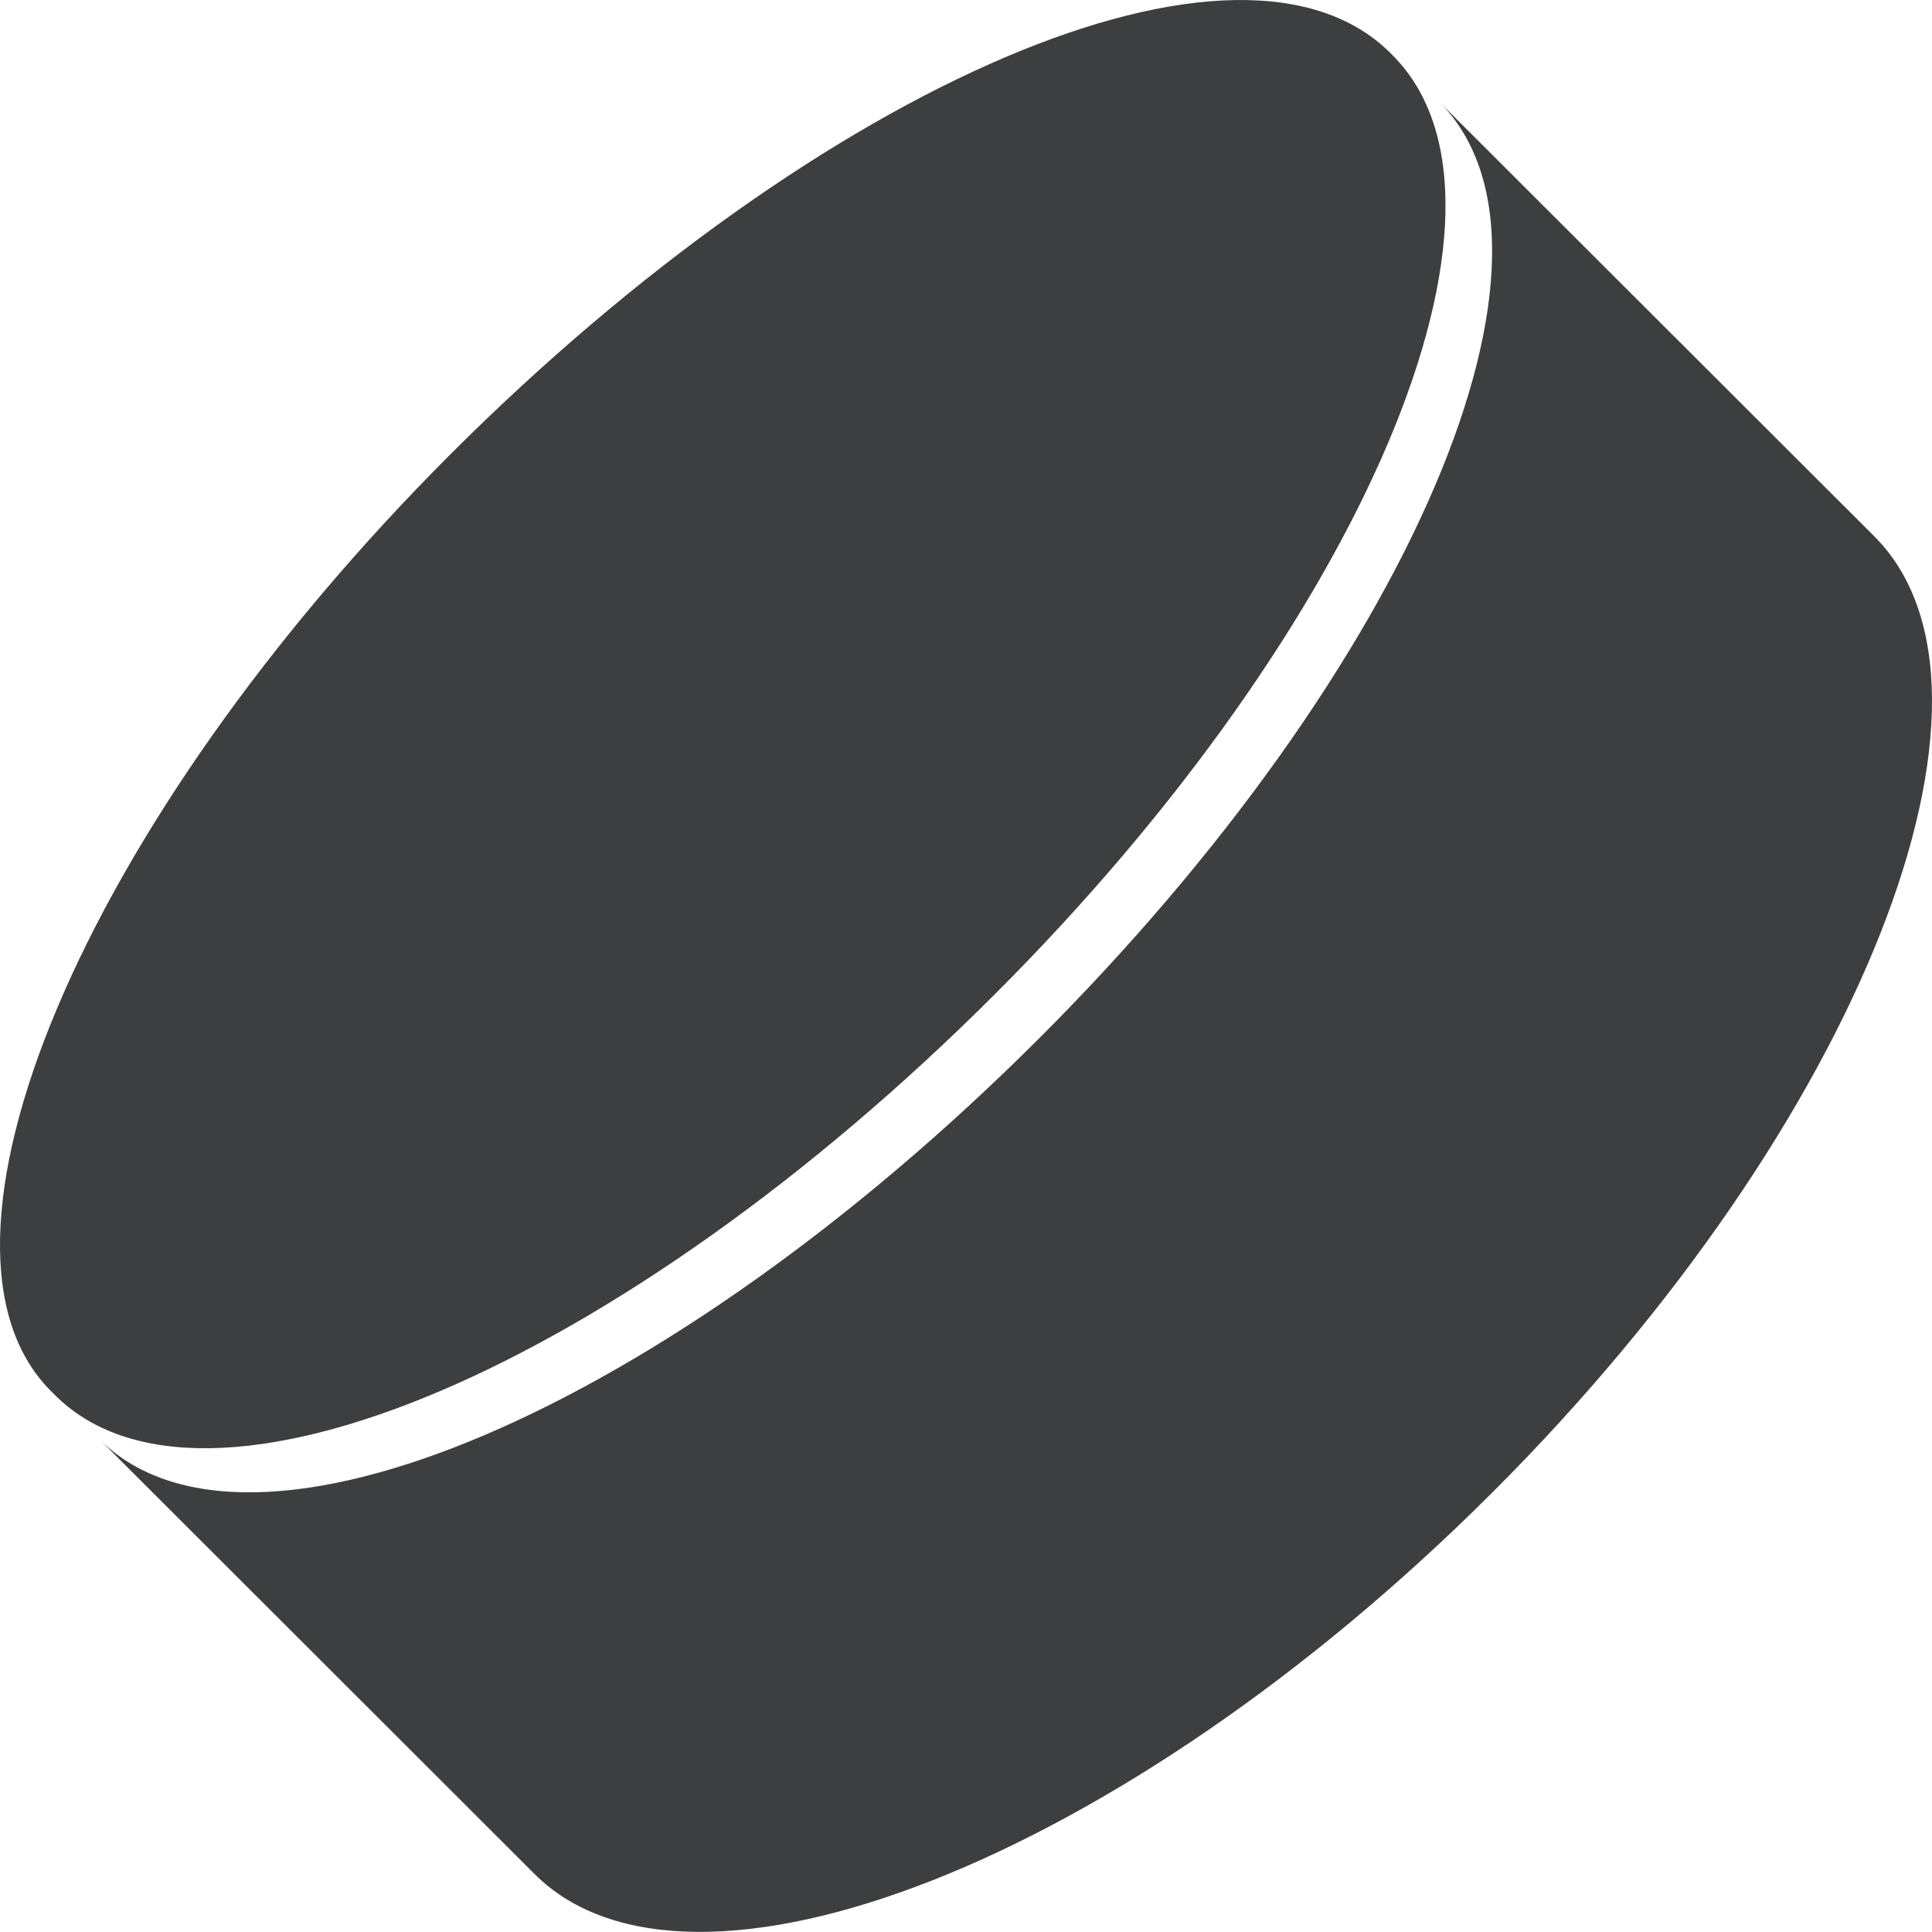
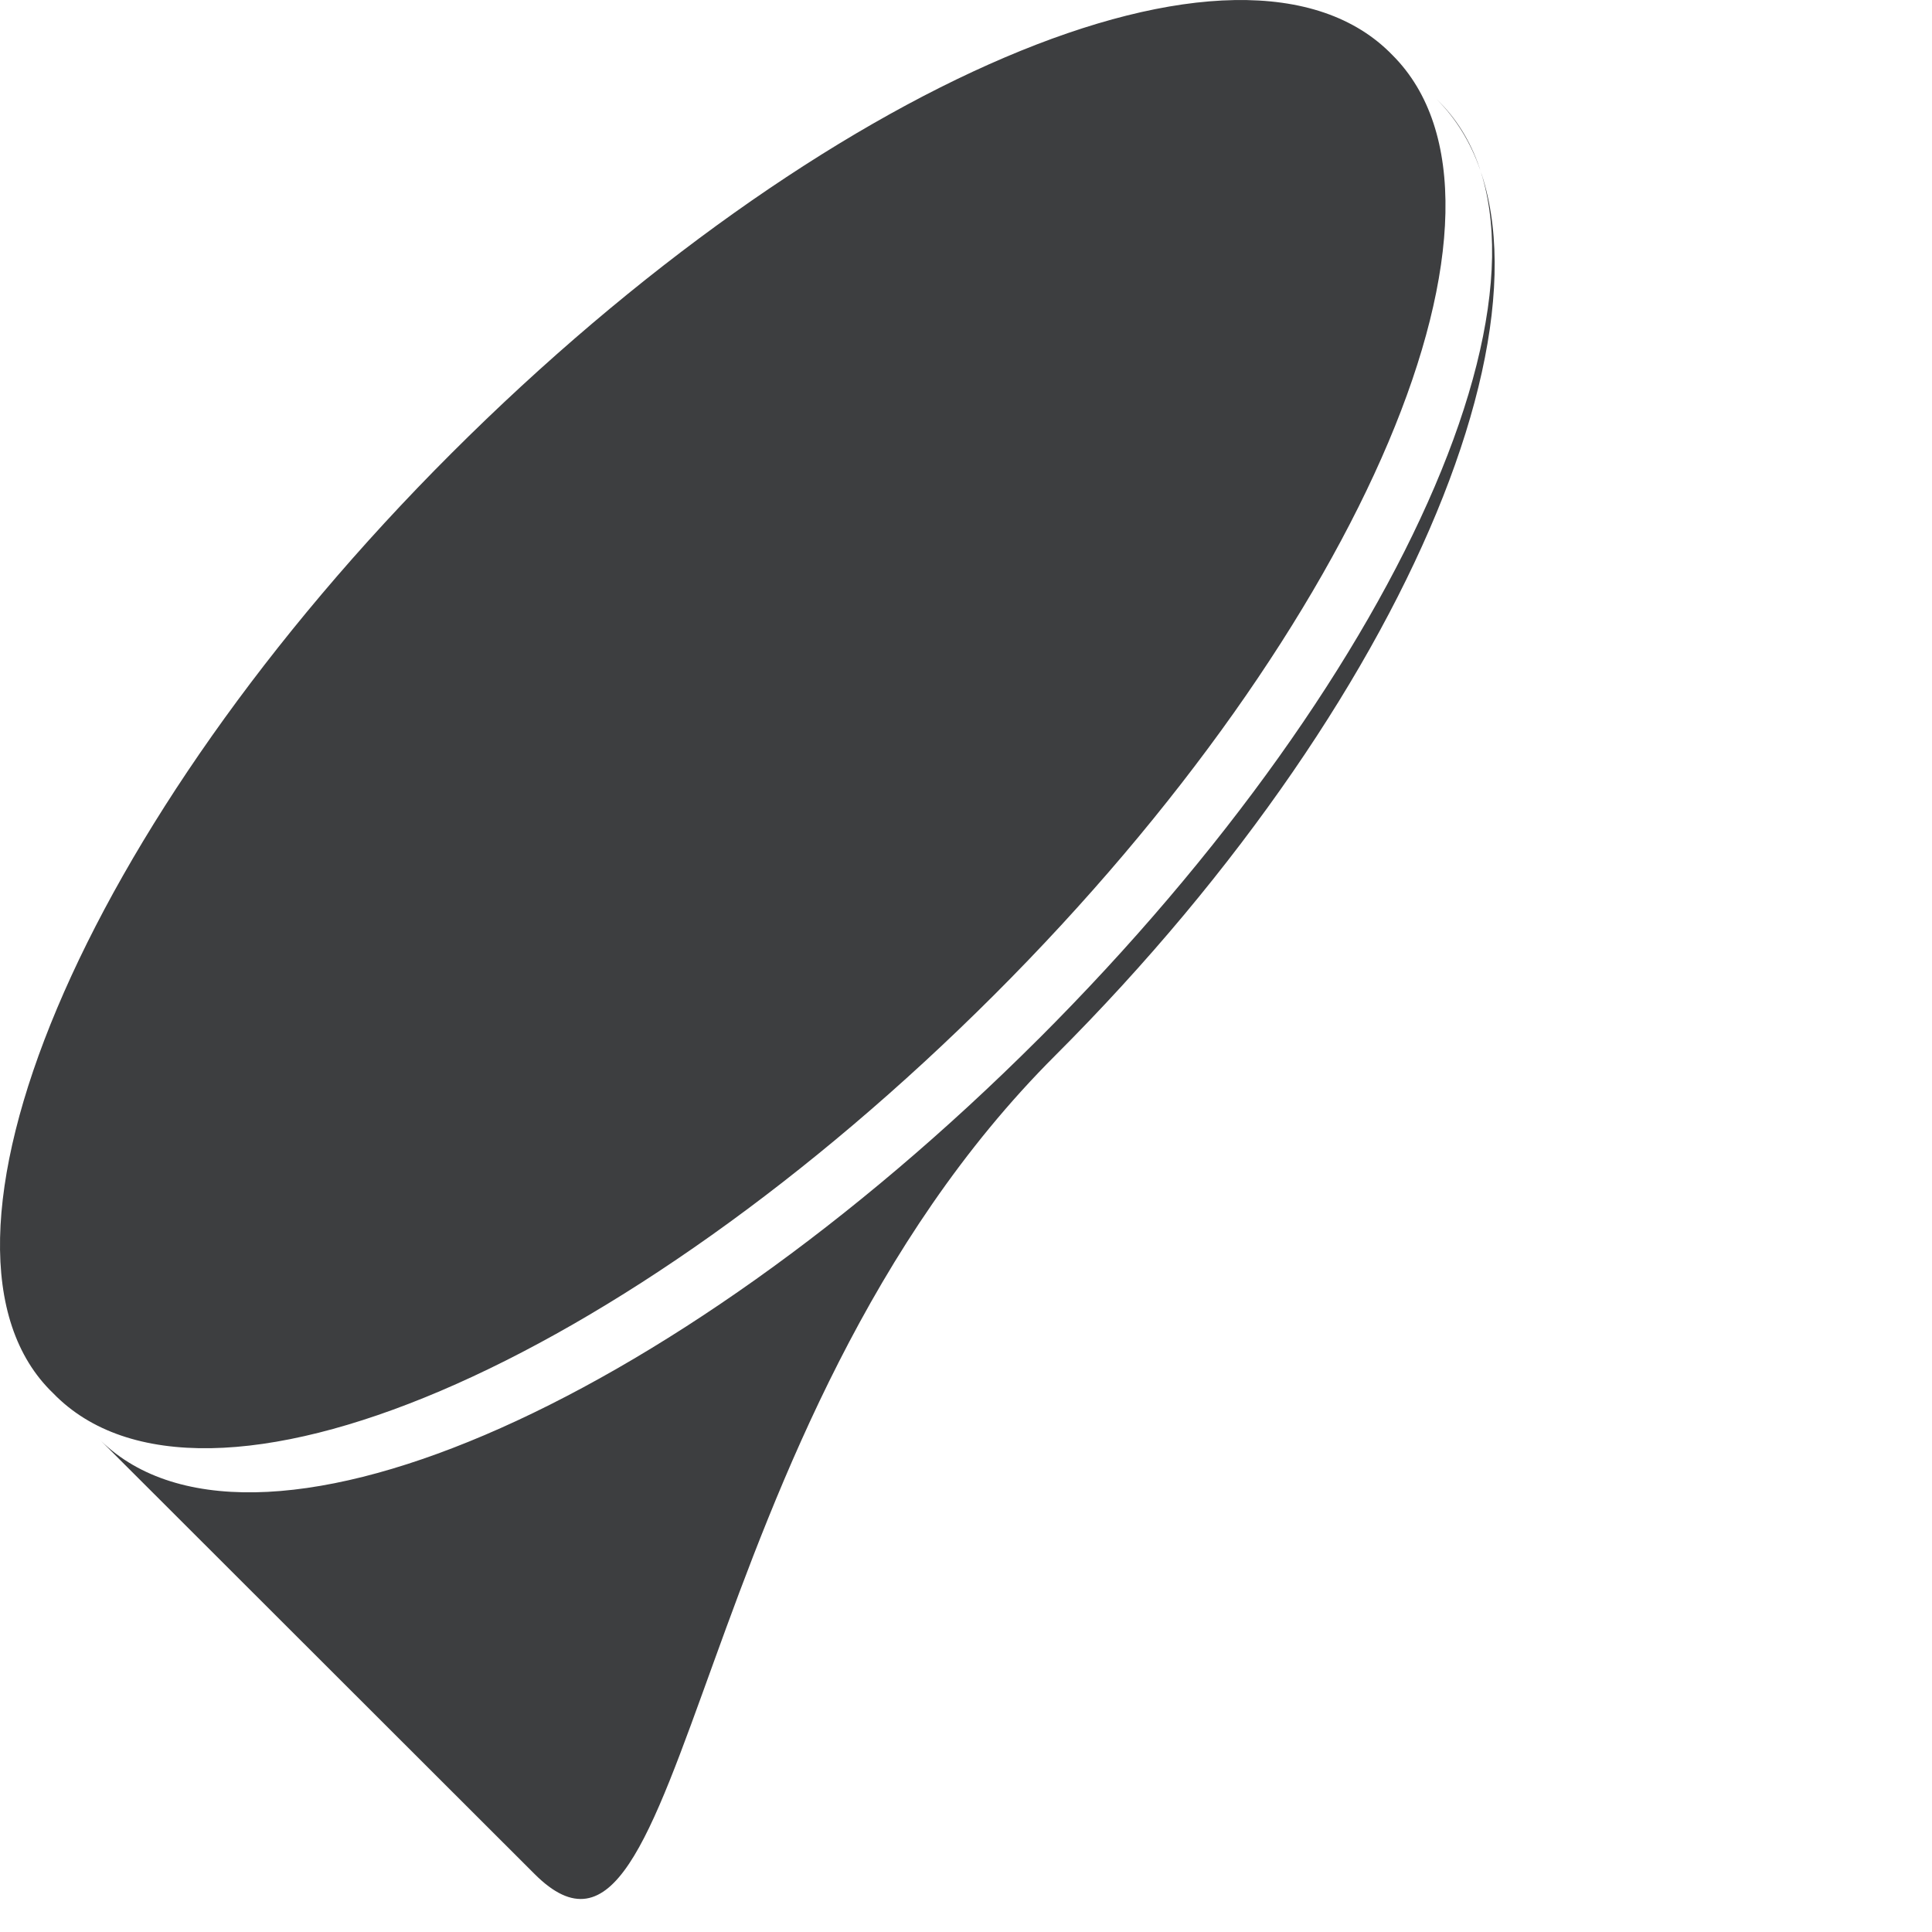
<svg xmlns="http://www.w3.org/2000/svg" width="81.328" height="81.323" viewBox="0 0 81.328 81.323">
-   <path id="ice-hockey" d="M43.7,43.748C59.315,28.156,67,10.469,60.476,4.184L78.885,22.57h0c6.526,6.506-.465,24.668-16.077,40.264S29.022,85.407,22.5,78.891h0L4.09,60.5c6.291,6.506,24-1.165,39.613-16.757M58.612,2.323C52.32-4.183,34.611,3.487,19,19.08S-4.066,52.593,2.226,58.644c6.291,6.506,24-1.165,39.613-16.757S64.9,8.608,58.612,2.323" transform="translate(0.006 -0.001)" fill="#3d3e40" />
+   <path id="ice-hockey" d="M43.7,43.748C59.315,28.156,67,10.469,60.476,4.184h0c6.526,6.506-.465,24.668-16.077,40.264S29.022,85.407,22.5,78.891h0L4.09,60.5c6.291,6.506,24-1.165,39.613-16.757M58.612,2.323C52.32-4.183,34.611,3.487,19,19.08S-4.066,52.593,2.226,58.644c6.291,6.506,24-1.165,39.613-16.757S64.9,8.608,58.612,2.323" transform="translate(0.006 -0.001)" fill="#3d3e40" />
</svg>